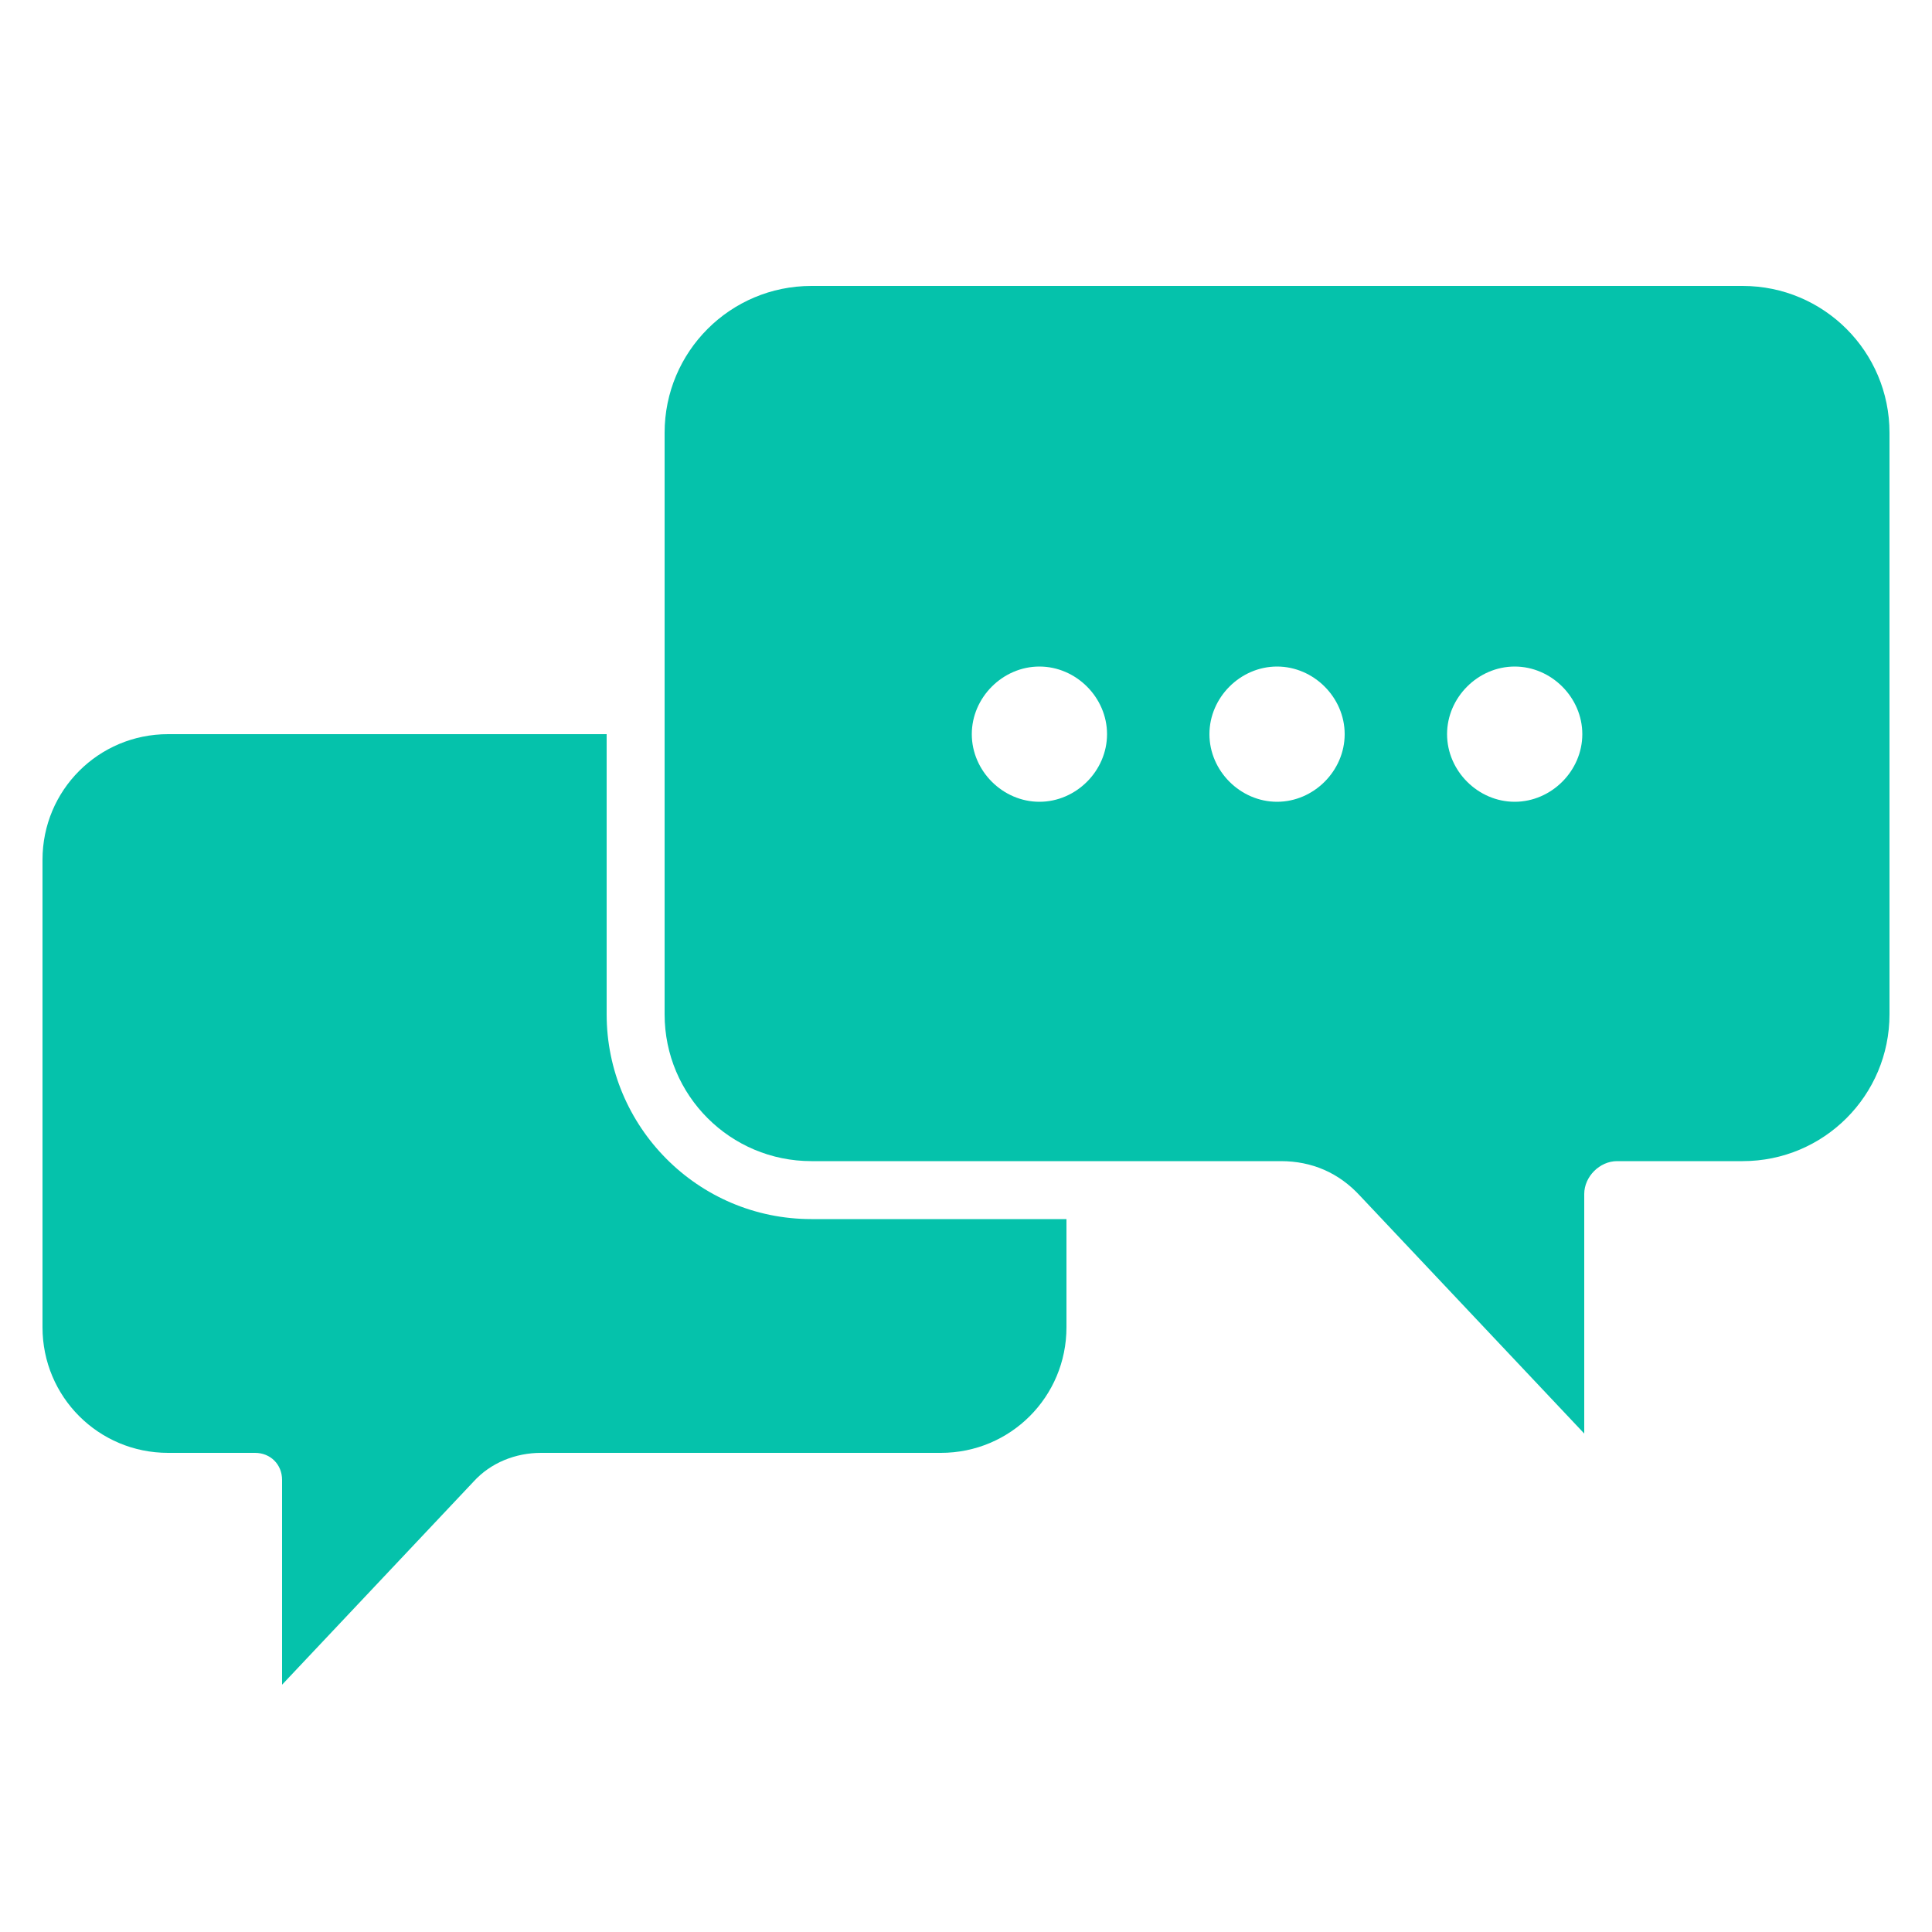
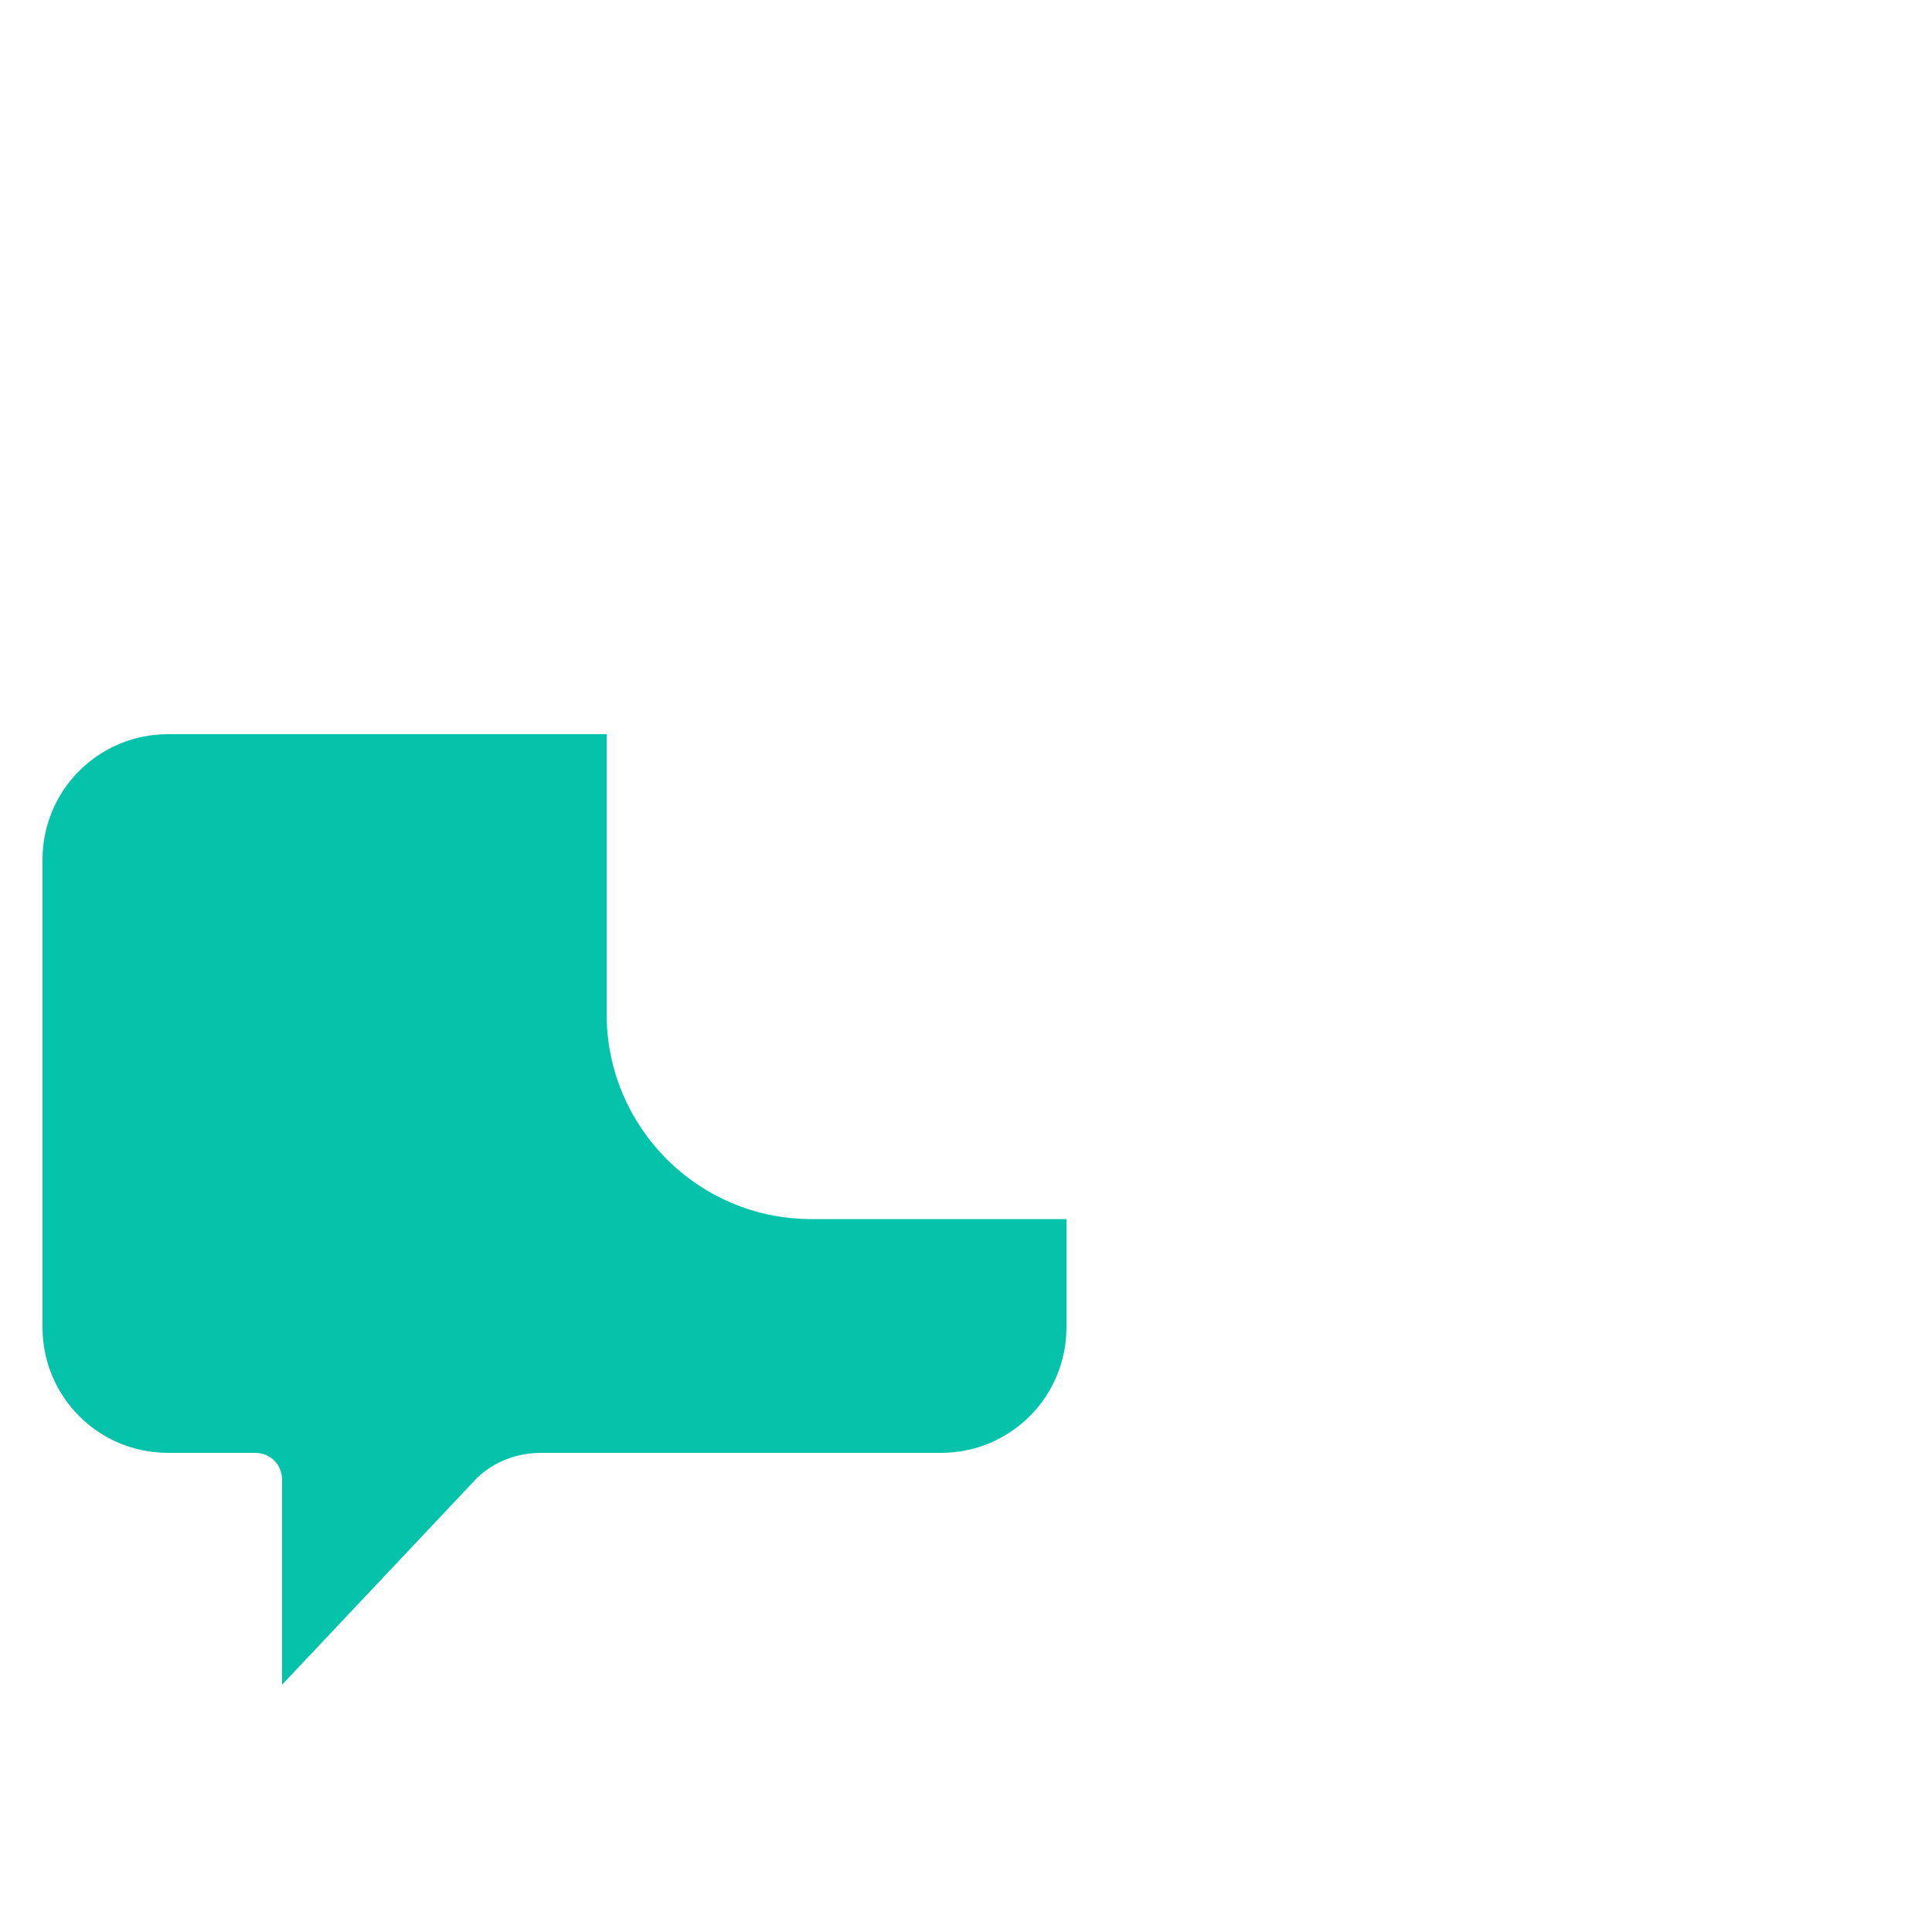
<svg xmlns="http://www.w3.org/2000/svg" version="1.1" id="Calque_2" x="0px" y="0px" viewBox="0 0 100 100" style="enable-background:new 0 0 100 100;" xml:space="preserve">
  <style type="text/css">
	.st0{fill:#05C2AB;}
</style>
  <path class="st0" d="M42,63.1c-5.9,0-10.6-4.8-10.6-10.6V38H8.7c-3.6,0-6.5,2.9-6.5,6.5v24.2c0,3.6,2.9,6.5,6.5,6.5h4.5  c0.8,0,1.4,0.6,1.4,1.4v10.6l9.9-10.5c0.9-1,2.2-1.5,3.5-1.5h20.7c3.6,0,6.5-2.9,6.5-6.5v-5.6H42z" />
-   <path class="st0" d="M90.2,14.8H42c-4.2,0-7.6,3.4-7.6,7.6v30.1c0,4.2,3.4,7.6,7.6,7.6h24.3c1.6,0,3,0.6,4.1,1.8L82,74.2V61.8  c0-0.9,0.8-1.7,1.7-1.7h6.5c4.2,0,7.6-3.4,7.6-7.6V22.4C97.8,18.2,94.4,14.8,90.2,14.8z M53.8,41.5c-1.9,0-3.5-1.6-3.5-3.5  s1.6-3.5,3.5-3.5c1.9,0,3.5,1.6,3.5,3.5S55.7,41.5,53.8,41.5z M66.1,41.5c-1.9,0-3.5-1.6-3.5-3.5s1.6-3.5,3.5-3.5  c1.9,0,3.5,1.6,3.5,3.5S68,41.5,66.1,41.5z M78.4,41.5c-1.9,0-3.5-1.6-3.5-3.5s1.6-3.5,3.5-3.5c1.9,0,3.5,1.6,3.5,3.5  S80.3,41.5,78.4,41.5z" />
</svg>